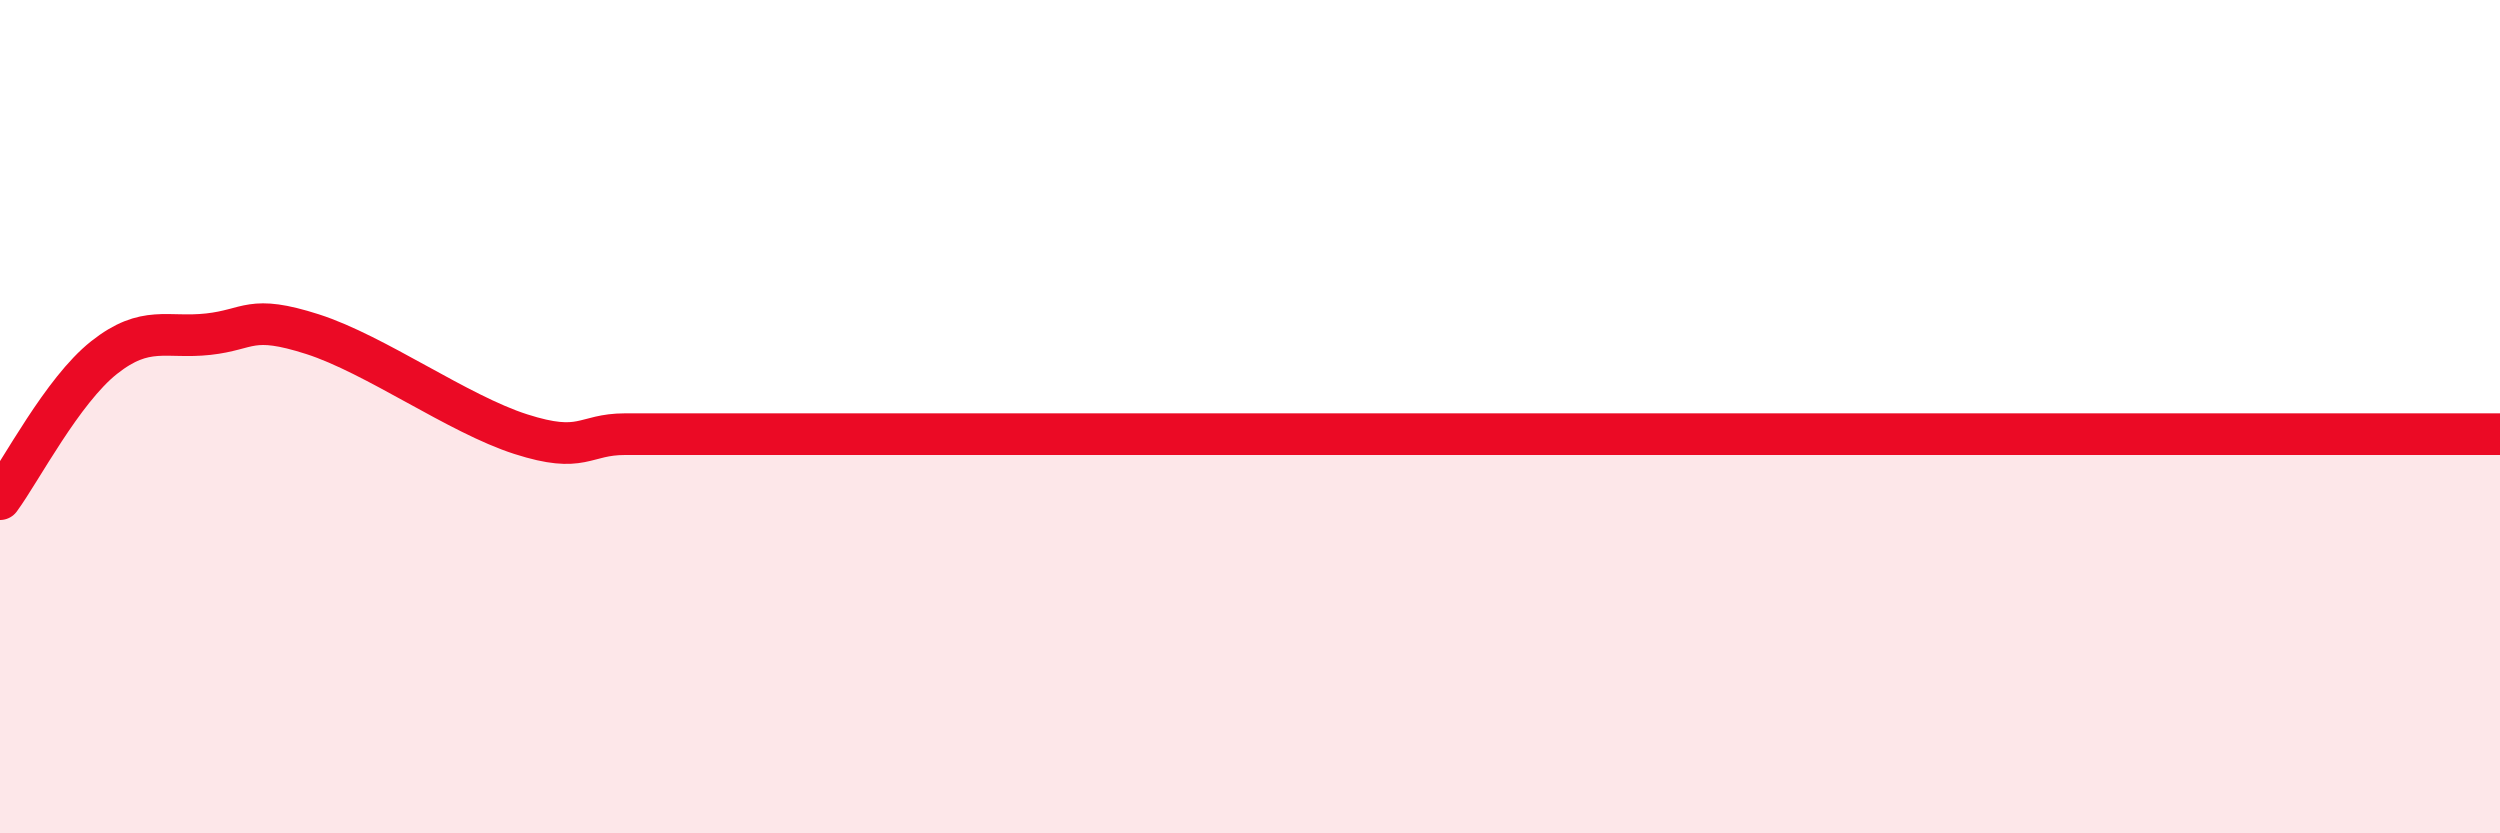
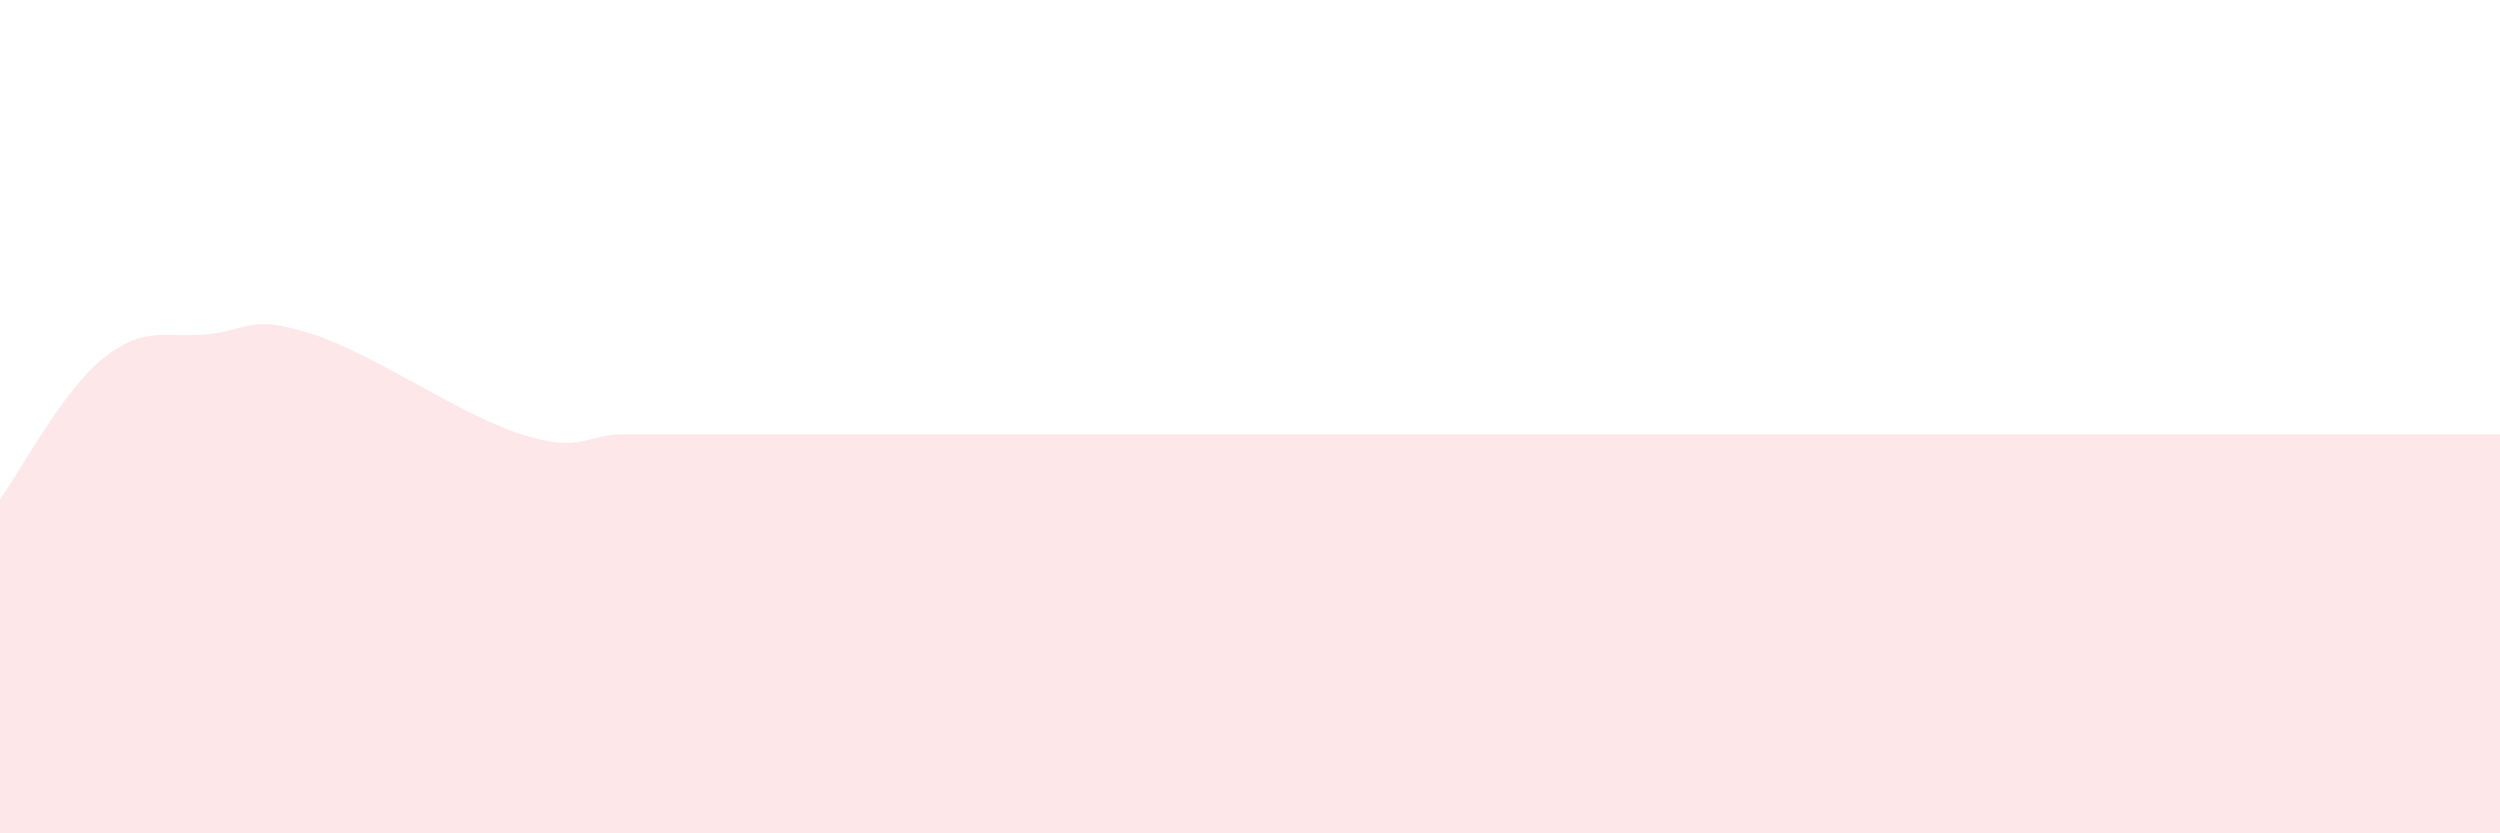
<svg xmlns="http://www.w3.org/2000/svg" width="60" height="20" viewBox="0 0 60 20">
-   <path d="M 0,11.98 C 0.5,11.3 1.5,9.37 2.5,8.58 C 3.5,7.79 4,8.13 5,8.02 C 6,7.91 6,7.54 7.5,8.02 C 9,8.5 11,9.94 12.5,10.42 C 14,10.9 14,10.42 15,10.42 C 16,10.42 16.5,10.42 17.5,10.42 C 18.5,10.42 19,10.42 20,10.42 C 21,10.42 21.5,10.42 22.5,10.42 C 23.5,10.42 24,10.42 25,10.42 C 26,10.42 26.5,10.42 27.5,10.42 C 28.5,10.42 29,10.42 30,10.42 C 31,10.42 31.5,10.42 32.5,10.42 C 33.5,10.42 34,10.42 35,10.42 C 36,10.42 36.5,10.42 37.5,10.42 C 38.5,10.42 39,10.42 40,10.42 C 41,10.42 41.5,10.42 42.5,10.42 C 43.5,10.42 44,10.42 45,10.42 C 46,10.42 46.5,10.42 47.5,10.42 C 48.5,10.42 49,10.42 50,10.42 C 51,10.42 51.5,10.42 52.5,10.42 C 53.5,10.42 53.5,10.42 55,10.42 C 56.5,10.42 59,10.42 60,10.42L60 20L0 20Z" fill="#EB0A25" opacity="0.1" stroke-linecap="round" stroke-linejoin="round" />
-   <path d="M 0,11.98 C 0.5,11.3 1.5,9.37 2.5,8.58 C 3.5,7.79 4,8.13 5,8.02 C 6,7.91 6,7.54 7.5,8.02 C 9,8.5 11,9.94 12.5,10.42 C 14,10.9 14,10.42 15,10.42 C 16,10.42 16.5,10.42 17.5,10.42 C 18.5,10.42 19,10.42 20,10.42 C 21,10.42 21.5,10.42 22.5,10.42 C 23.5,10.42 24,10.42 25,10.42 C 26,10.42 26.5,10.42 27.5,10.42 C 28.5,10.42 29,10.42 30,10.42 C 31,10.42 31.5,10.42 32.5,10.42 C 33.5,10.42 34,10.42 35,10.42 C 36,10.42 36.5,10.42 37.5,10.42 C 38.5,10.42 39,10.42 40,10.42 C 41,10.42 41.5,10.42 42.5,10.42 C 43.5,10.42 44,10.42 45,10.42 C 46,10.42 46.5,10.42 47.5,10.42 C 48.5,10.42 49,10.42 50,10.42 C 51,10.42 51.5,10.42 52.5,10.42 C 53.5,10.42 53.5,10.42 55,10.42 C 56.5,10.42 59,10.42 60,10.42" stroke="#EB0A25" stroke-width="1" fill="none" stroke-linecap="round" stroke-linejoin="round" />
+   <path d="M 0,11.98 C 0.5,11.3 1.5,9.37 2.5,8.58 C 3.5,7.79 4,8.13 5,8.02 C 6,7.91 6,7.54 7.5,8.02 C 9,8.5 11,9.94 12.5,10.42 C 14,10.9 14,10.42 15,10.42 C 16,10.42 16.5,10.42 17.5,10.42 C 18.5,10.42 19,10.42 20,10.42 C 21,10.42 21.5,10.42 22.5,10.42 C 26,10.42 26.5,10.42 27.5,10.42 C 28.5,10.42 29,10.42 30,10.42 C 31,10.42 31.5,10.42 32.5,10.42 C 33.5,10.42 34,10.42 35,10.42 C 36,10.42 36.5,10.42 37.5,10.42 C 38.5,10.42 39,10.42 40,10.42 C 41,10.42 41.5,10.42 42.5,10.42 C 43.5,10.42 44,10.42 45,10.42 C 46,10.42 46.5,10.42 47.5,10.42 C 48.5,10.42 49,10.42 50,10.42 C 51,10.42 51.5,10.42 52.5,10.42 C 53.5,10.42 53.5,10.42 55,10.42 C 56.5,10.42 59,10.42 60,10.42L60 20L0 20Z" fill="#EB0A25" opacity="0.1" stroke-linecap="round" stroke-linejoin="round" />
</svg>